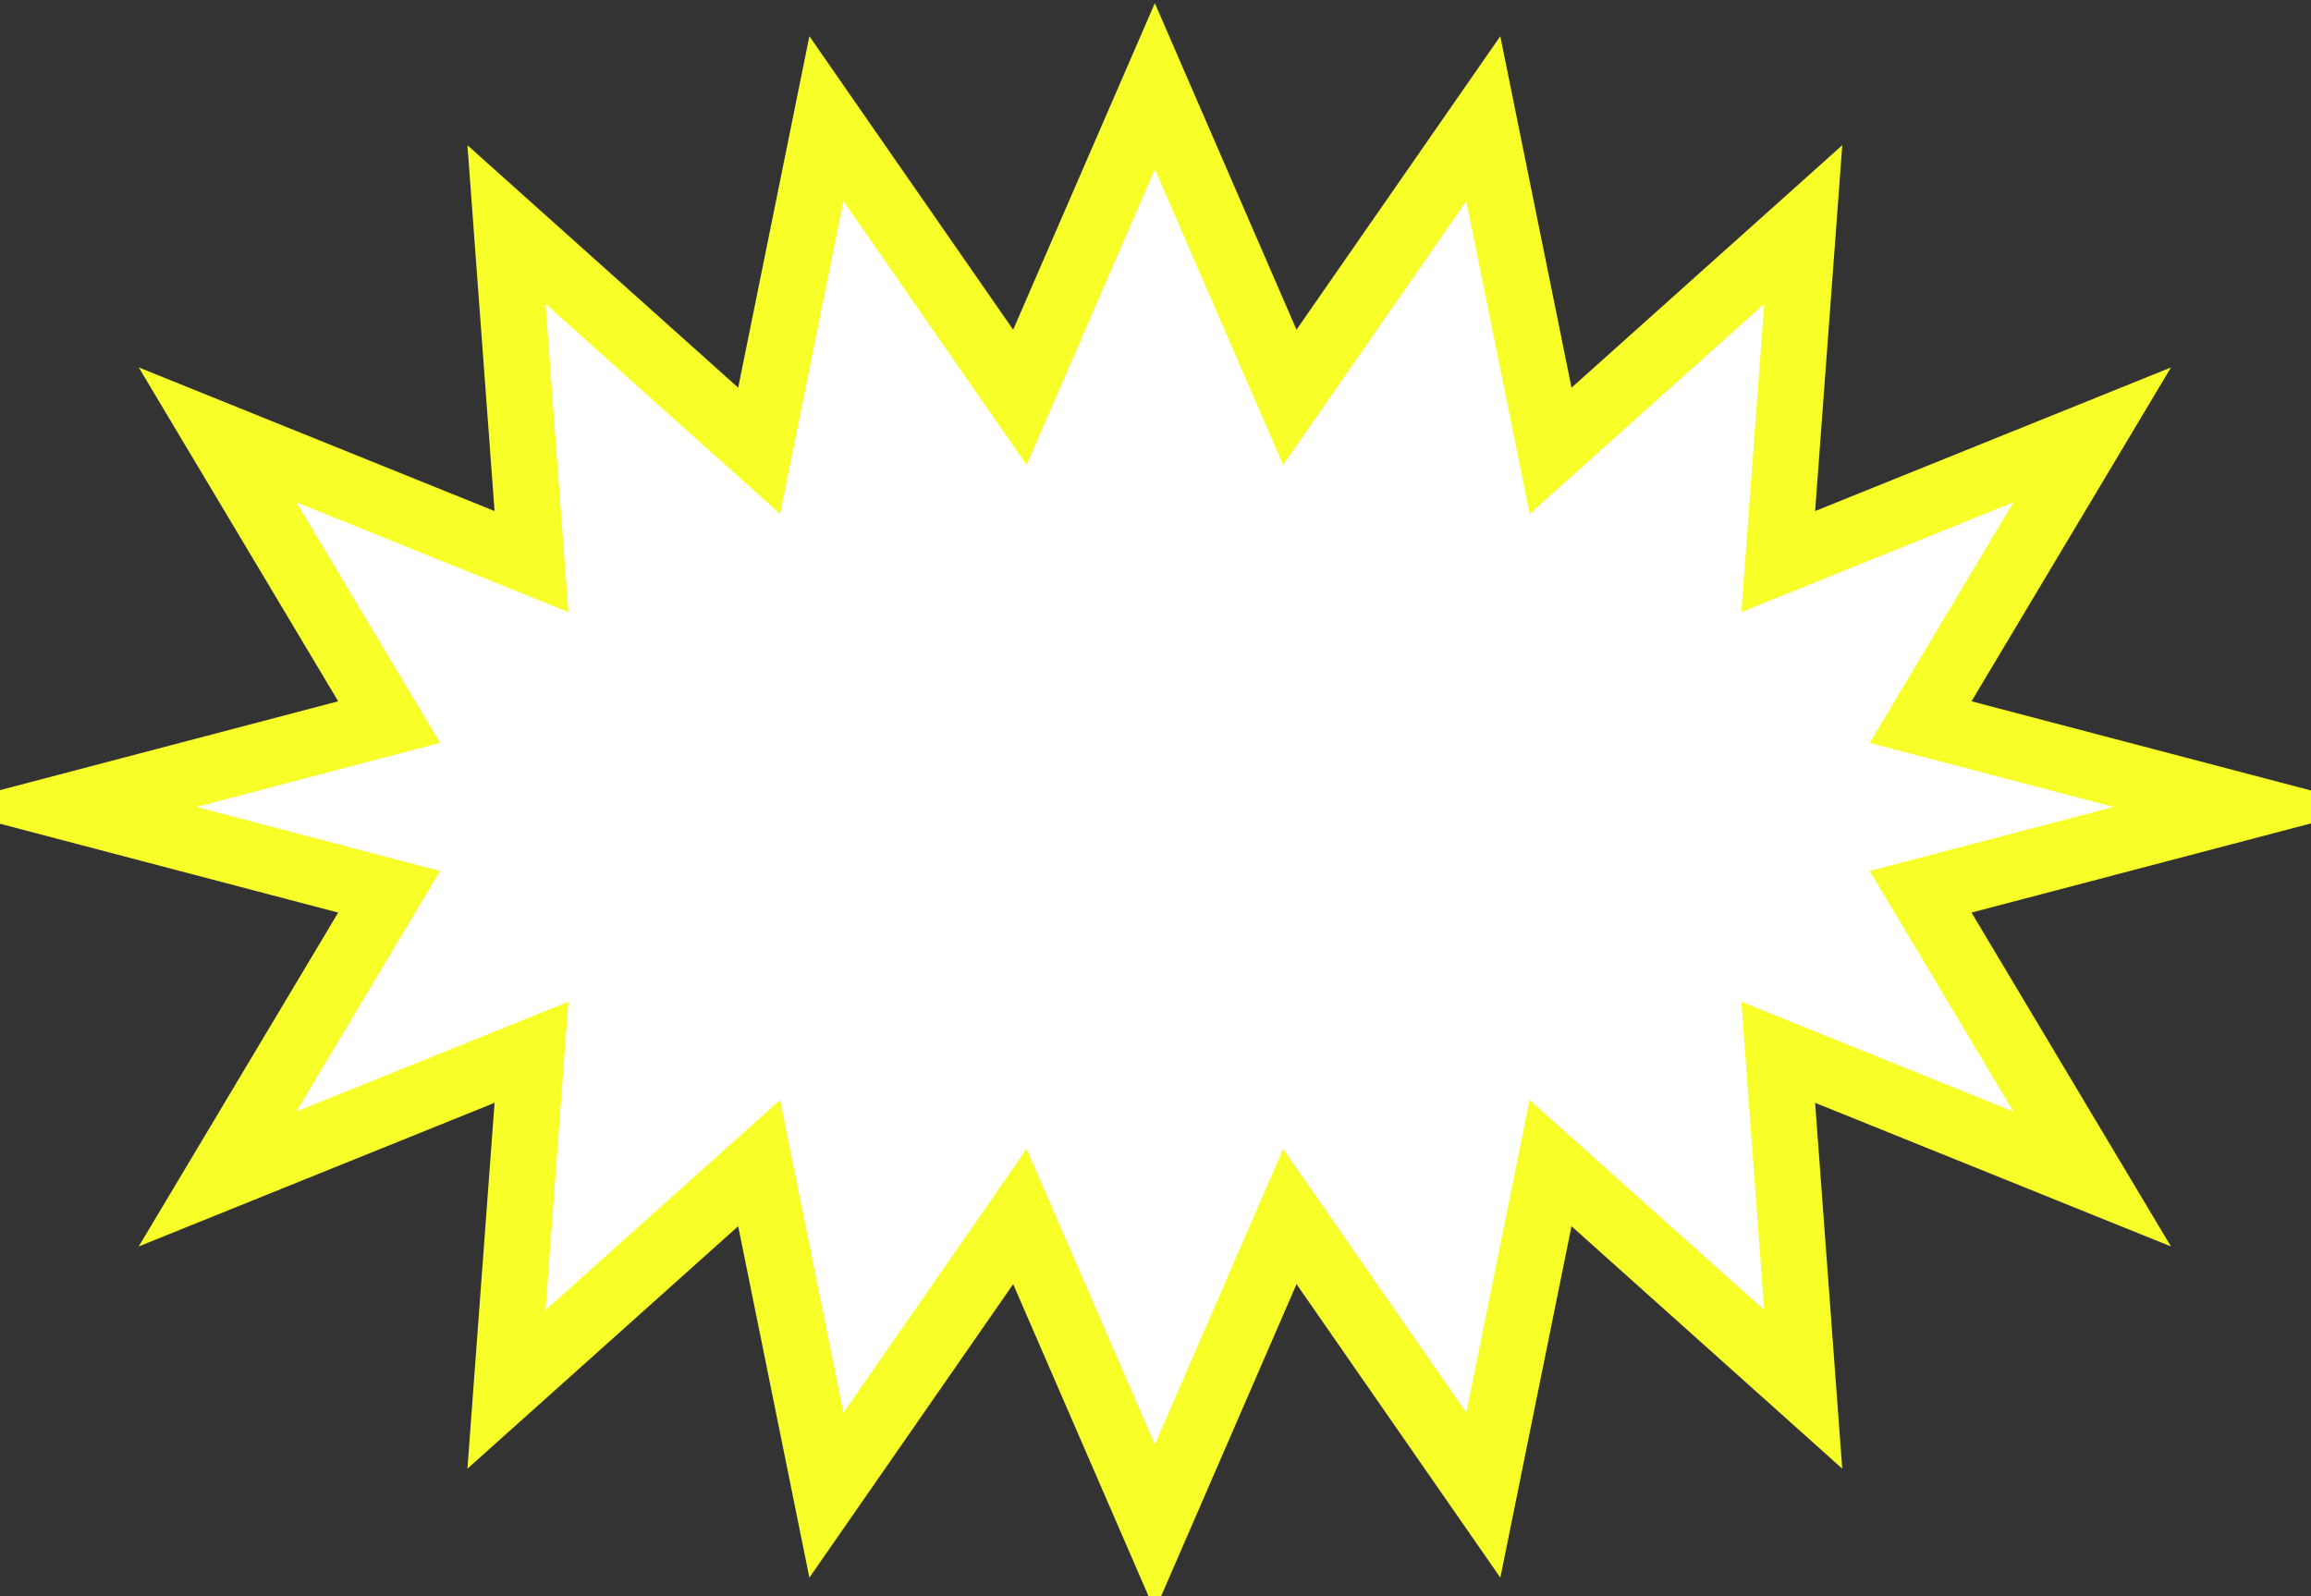
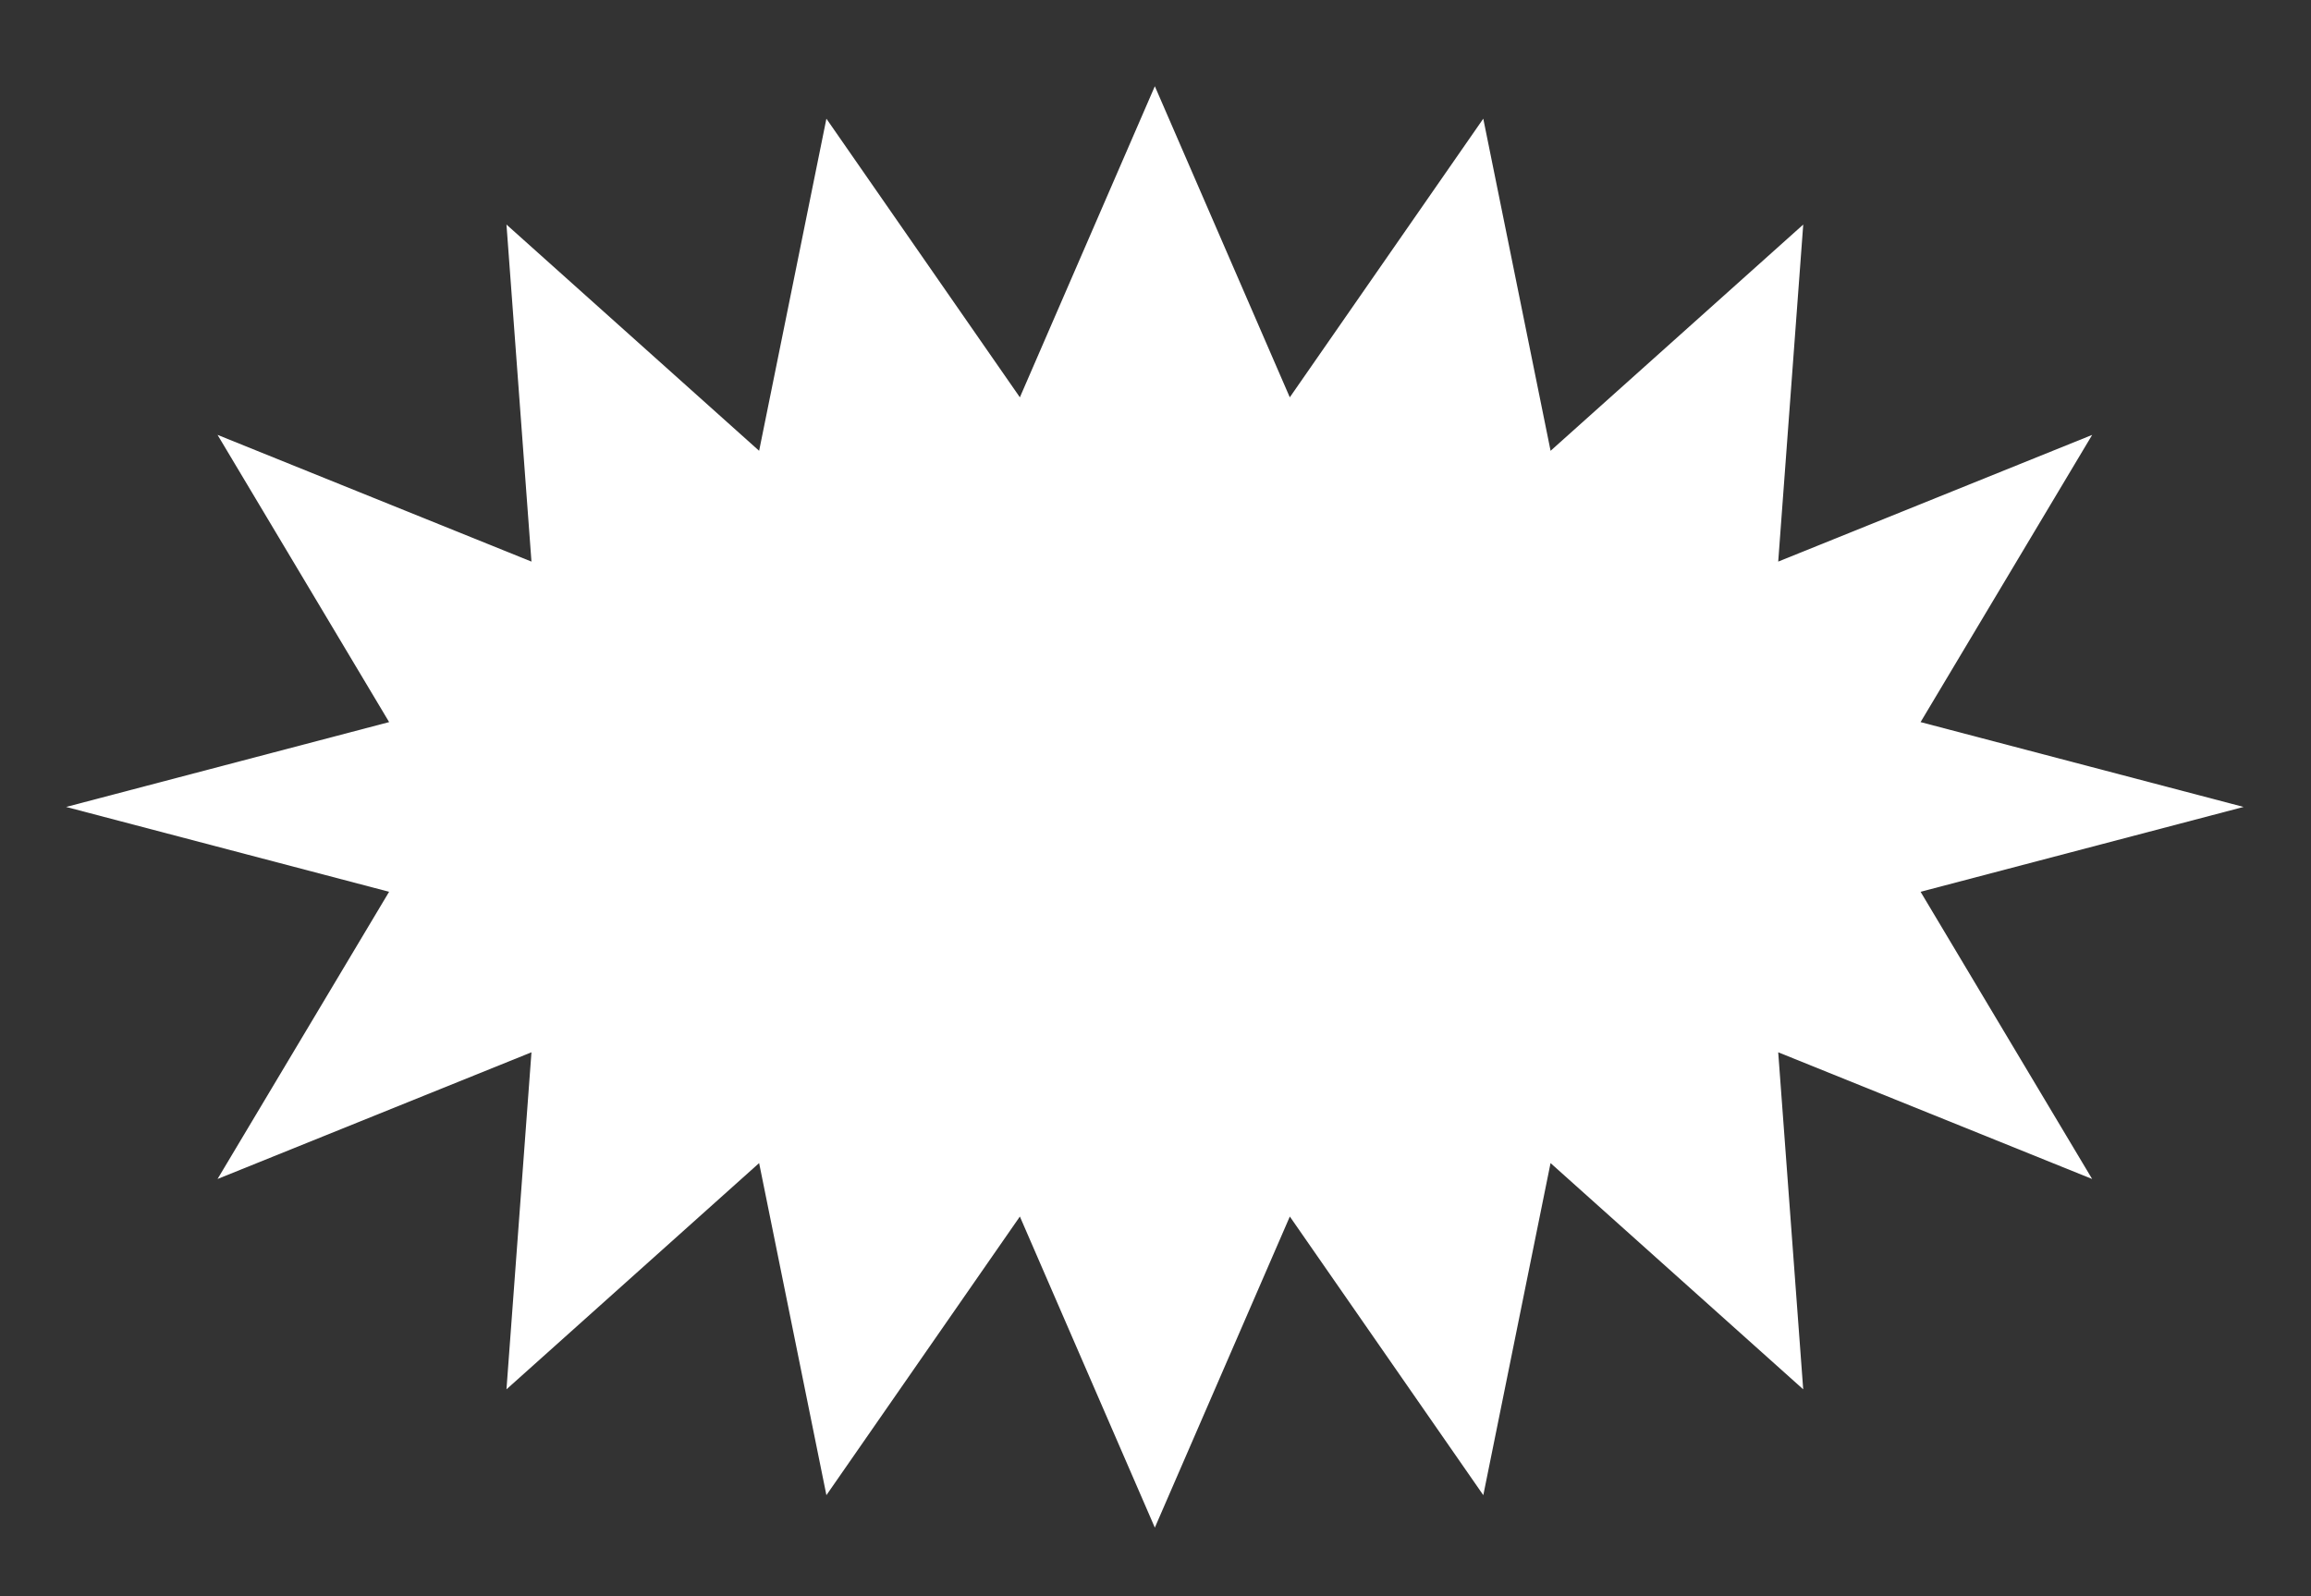
<svg xmlns="http://www.w3.org/2000/svg" width="699" height="483" viewBox="0 0 699 483" fill="none">
  <rect x="0" y="0" width="699" height="483" fill="#333333" stroke="none" />
  <path d="M678.61 244.14L580.91 269.81L632.8 356.7L537.85 318.37L545.41 420.34L468.99 351.89L448.65 452.36L390.13 368.06L349.3 462.18L308.48 368.06L249.96 452.36L229.61 351.89L153.19 420.34L160.75 318.37L65.8 356.7L117.69 269.81L20 244.14L117.7 218.47L65.8 131.57L160.75 169.91L153.19 67.94L229.61 136.39L249.96 35.91L308.48 120.21L349.3 26.09L390.12 120.21L448.64 35.91L469 136.39L545.42 67.94L537.85 169.91L632.81 131.58L580.91 218.47L678.61 244.14Z" fill="white" />
-   <path d="M678.61 244.14L580.91 269.81L632.8 356.7L537.85 318.37L545.41 420.34L468.99 351.89L448.65 452.36L390.13 368.06L349.3 462.18L308.48 368.06L249.96 452.36L229.61 351.89L153.19 420.34L160.75 318.37L65.8 356.7L117.69 269.81L20 244.14L117.7 218.47L65.8 131.57L160.75 169.91L153.19 67.94L229.61 136.39L249.96 35.91L308.48 120.21L349.3 26.09L390.12 120.21L448.64 35.91L469 136.39L545.42 67.94L537.85 169.91L632.81 131.58L580.91 218.47L678.61 244.14Z" stroke="#F8FF28" stroke-width="20" stroke-miterlimit="10" />
</svg>